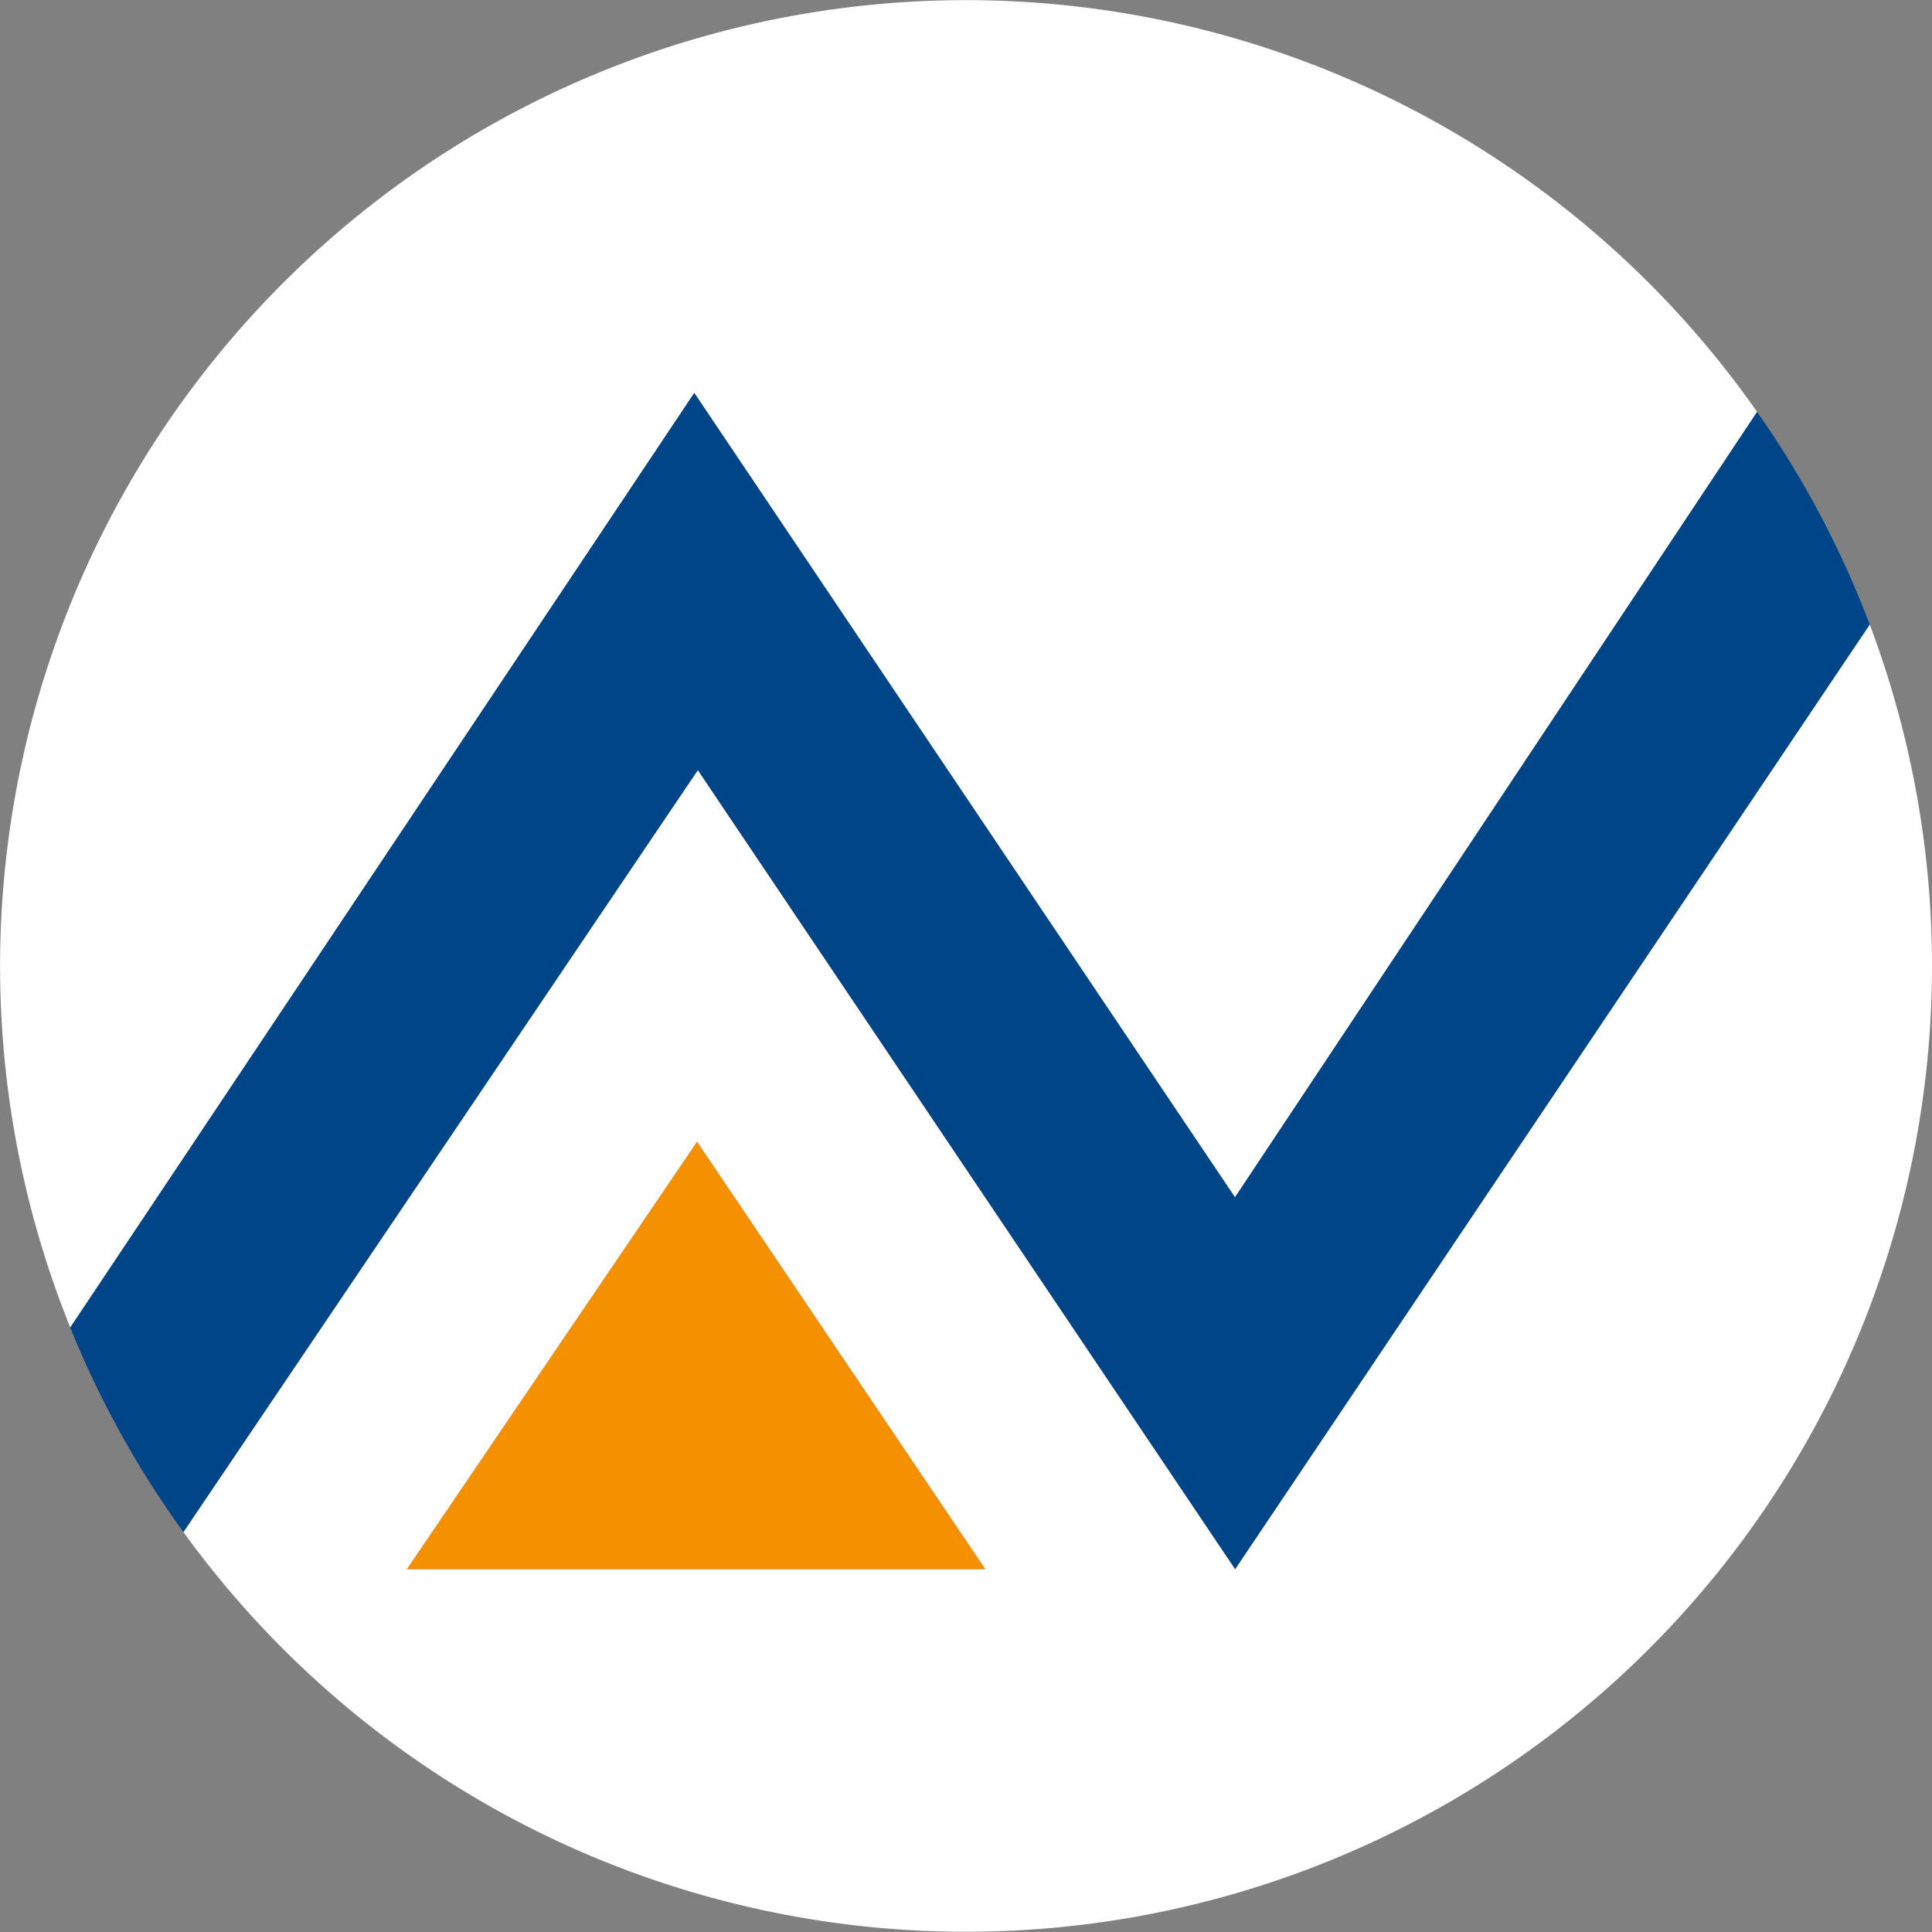
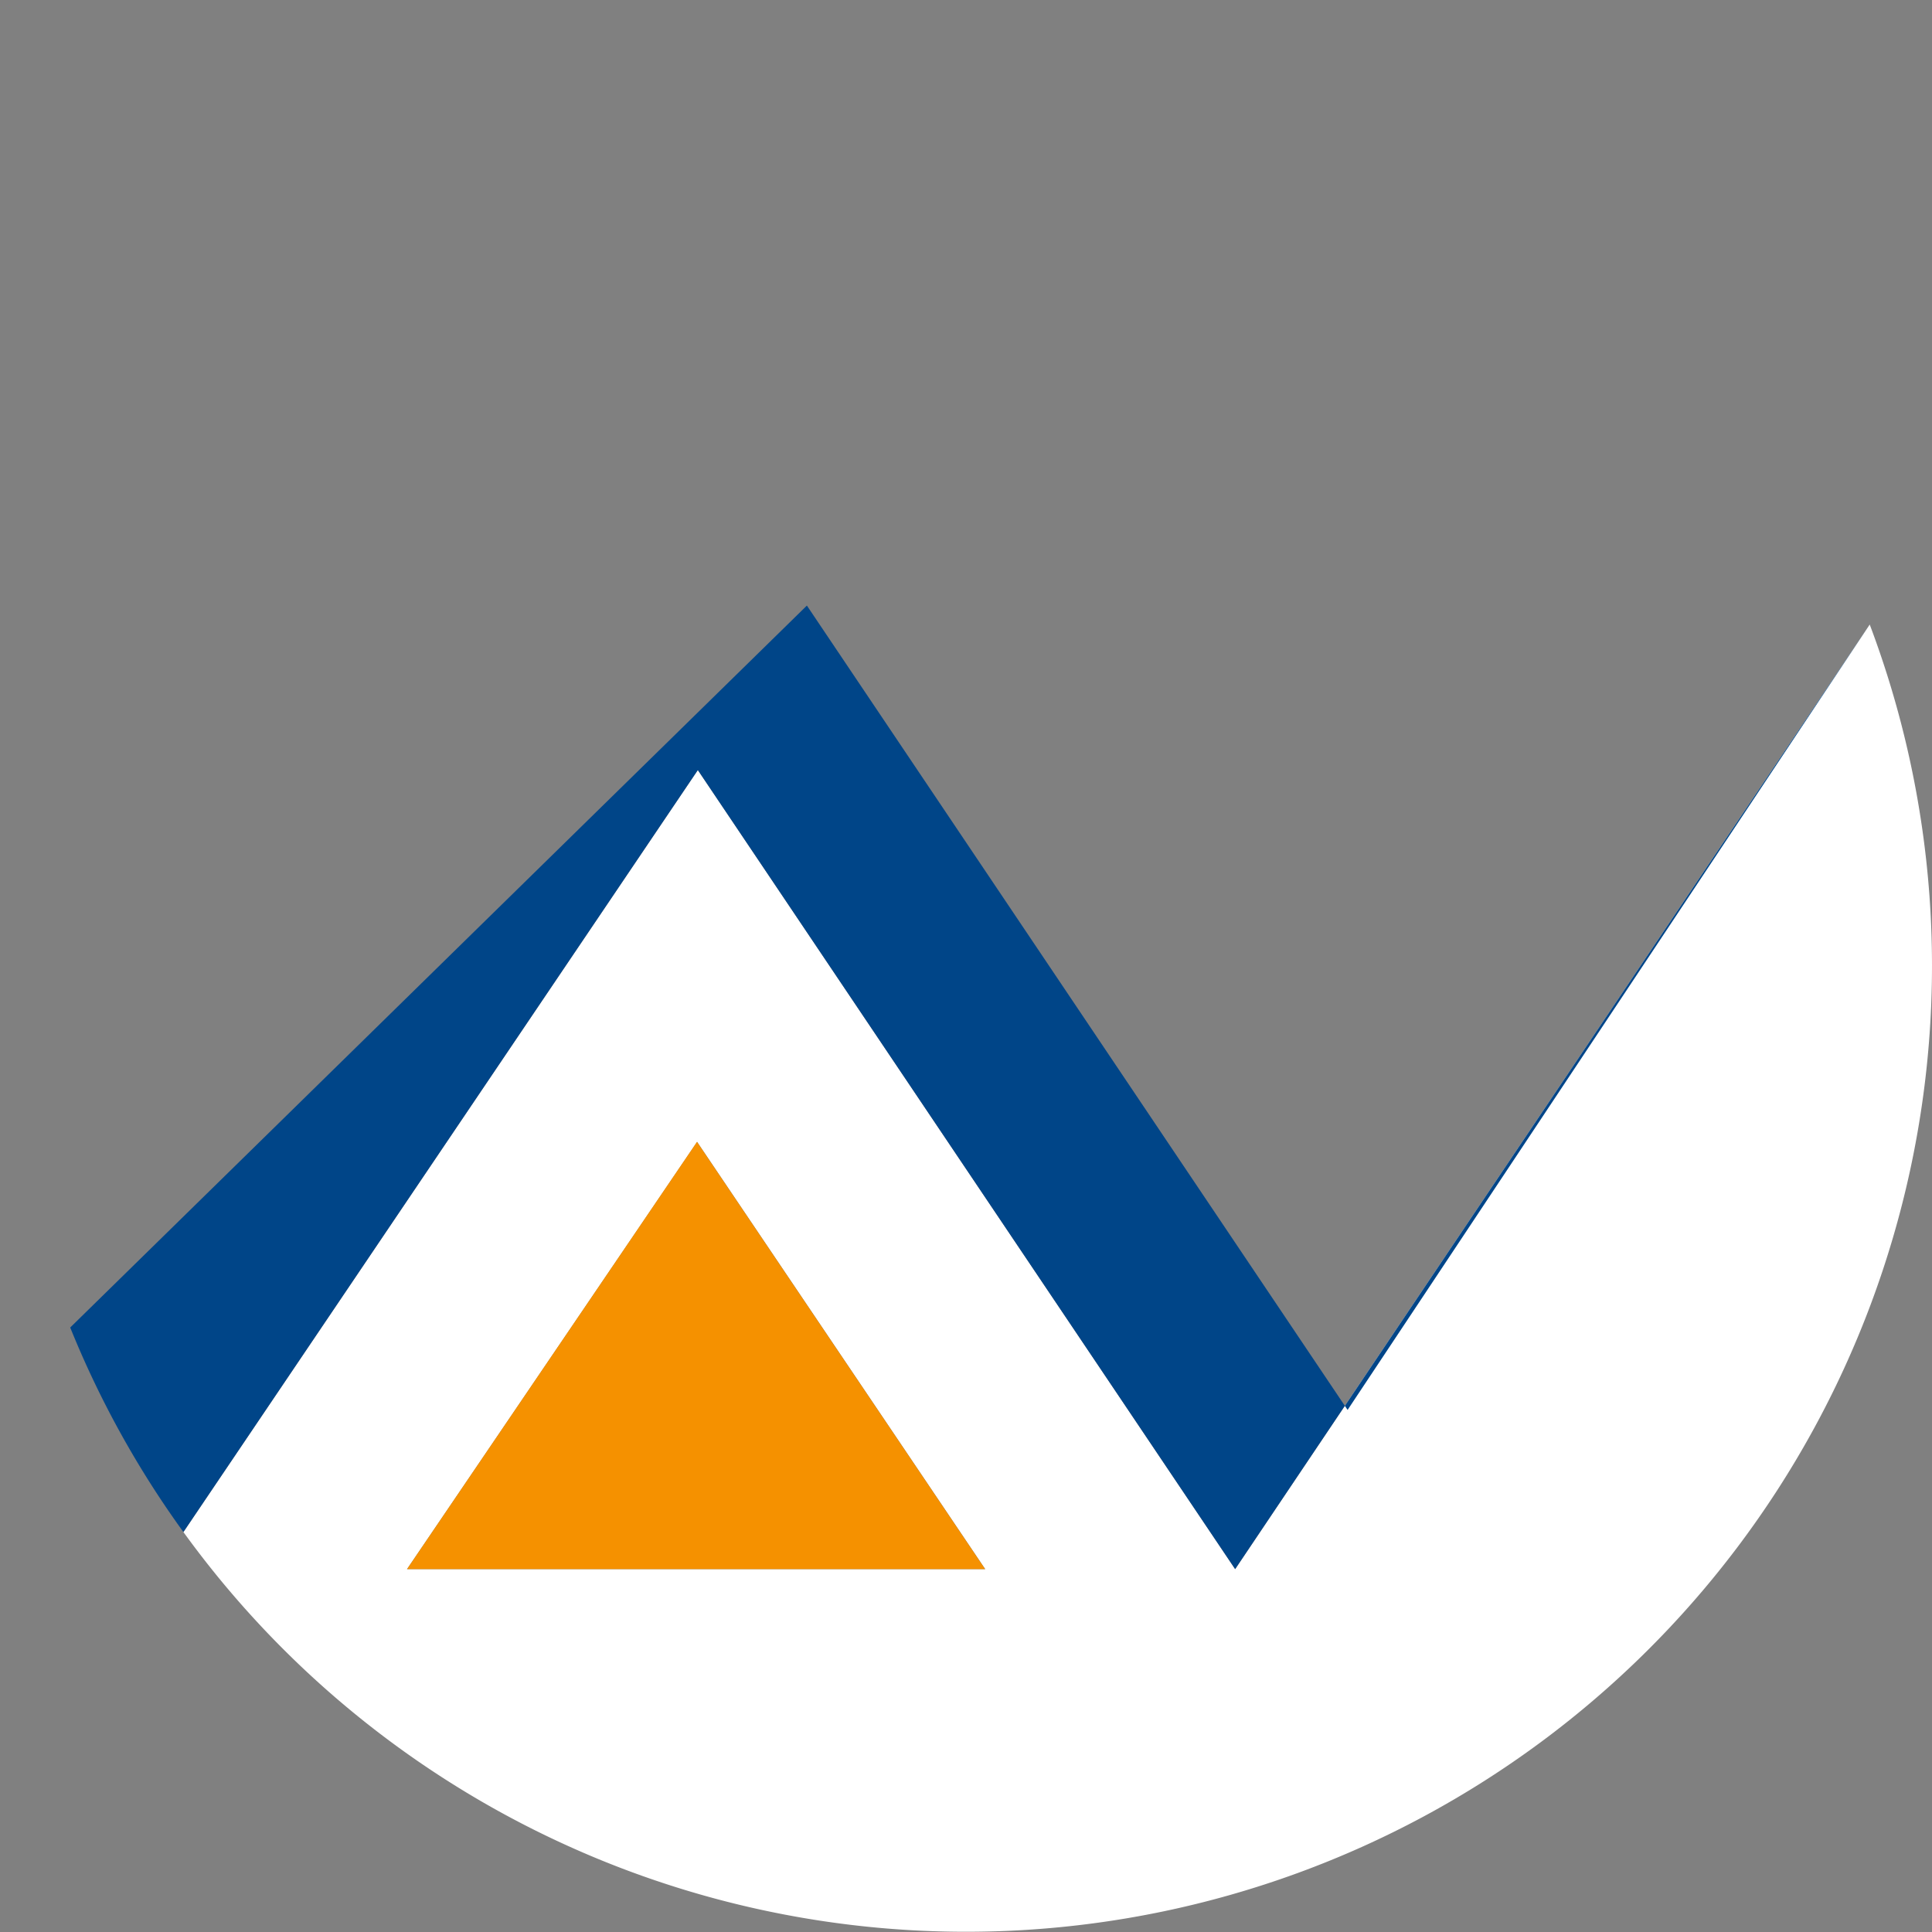
<svg xmlns="http://www.w3.org/2000/svg" width="48.951" height="48.951" viewBox="0 0 48.951 48.951">
  <rect x="0" y="0" width="48.951" height="48.951" fill="#808080" stroke="none" />
  <g id="Group_15517" data-name="Group 15517" transform="translate(905.671 -158)">
-     <path id="Path_1430" data-name="Path 1430" d="M85.4,30.338l13.229-19.9a24.473,24.473,0,0,0-42.74,23.2L71.7,9.957Z" transform="translate(-959.778 158.001)" fill="#fff" />
    <path id="Path_1431" data-name="Path 1431" d="M91.09,59.125,77.476,38.879,64.442,58.185a24.475,24.475,0,0,0,42.726-22.993Zm-20.982,0L77.458,48.3l7.3,10.825Z" transform="translate(-965.466 138.632)" fill="#fff" />
-     <path id="Path_1432" data-name="Path 1432" d="M87.579,51.945l16.078-23.933a24.377,24.377,0,0,0-2.854-5.387l-13.229,19.9-13.7-20.38L58.063,45.824a24.4,24.4,0,0,0,2.868,5.182L73.965,31.7Z" transform="translate(-961.955 145.811)" fill="#004588" />
+     <path id="Path_1432" data-name="Path 1432" d="M87.579,51.945l16.078-23.933l-13.229,19.9-13.7-20.38L58.063,45.824a24.4,24.4,0,0,0,2.868,5.182L73.965,31.7Z" transform="translate(-961.955 145.811)" fill="#004588" />
    <path id="Path_1433" data-name="Path 1433" d="M77.043,75.167H91.69l-7.3-10.825Z" transform="translate(-972.401 122.589)" fill="#f59100" />
  </g>
</svg>